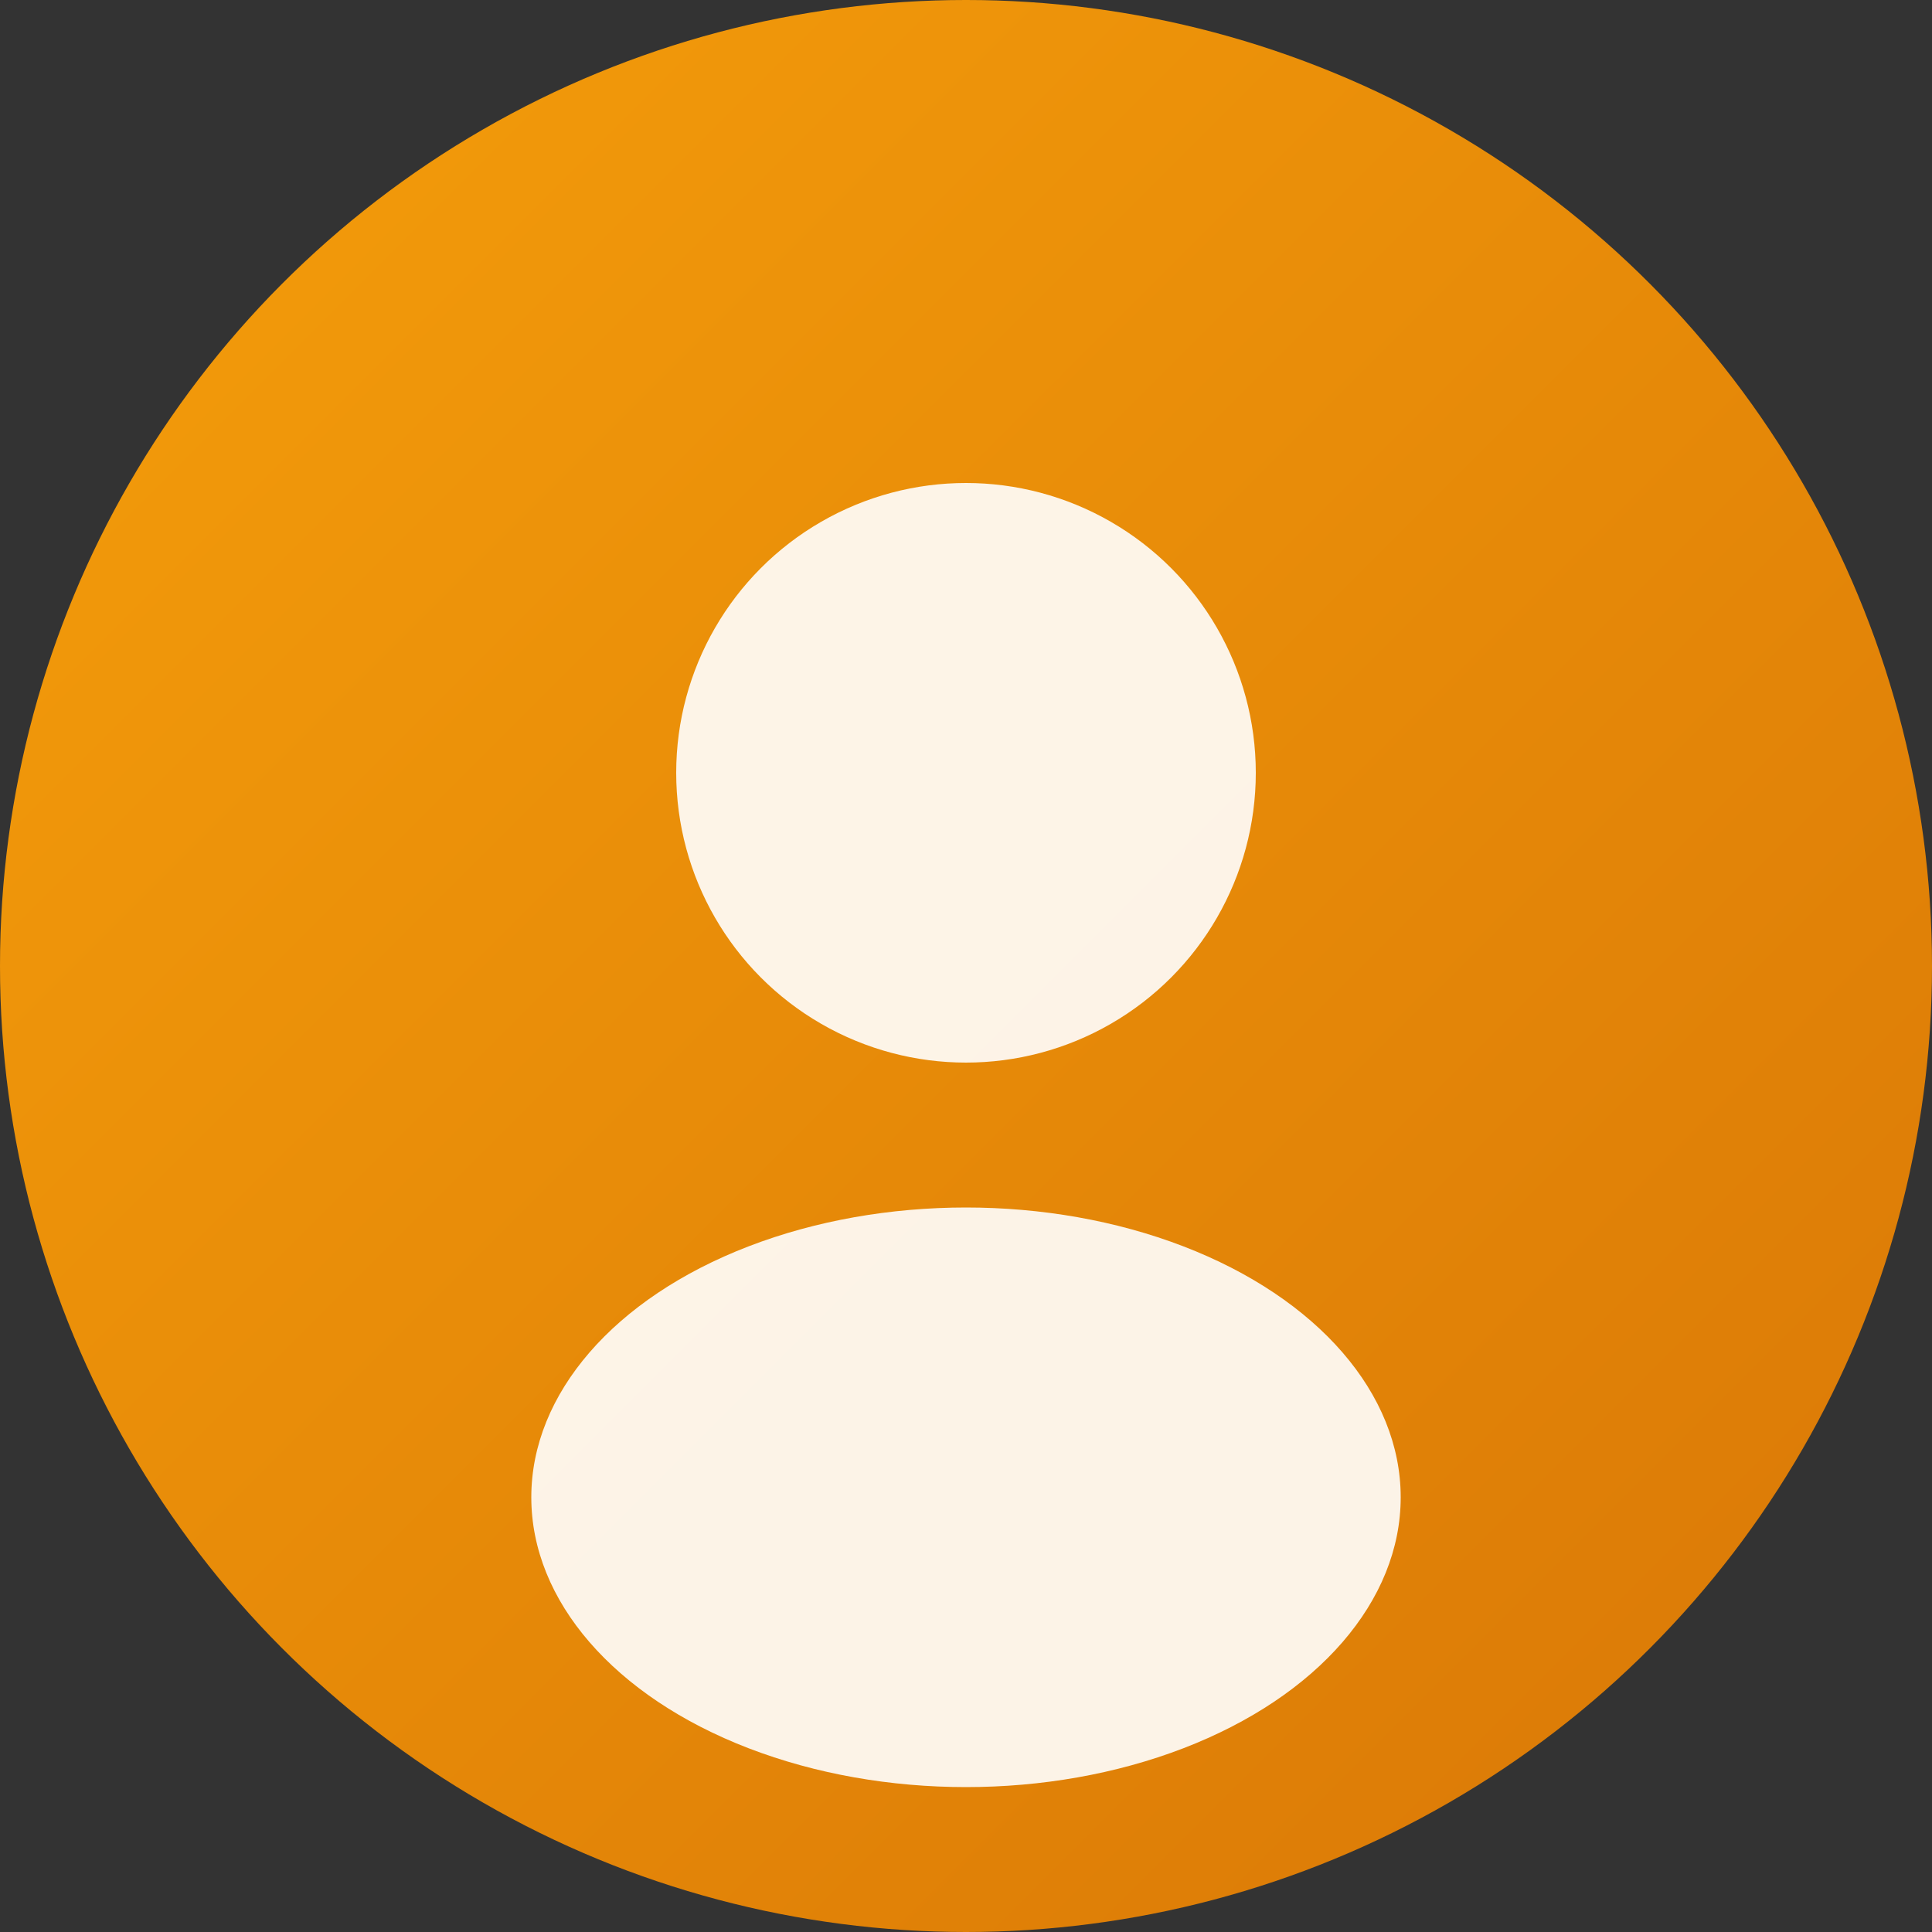
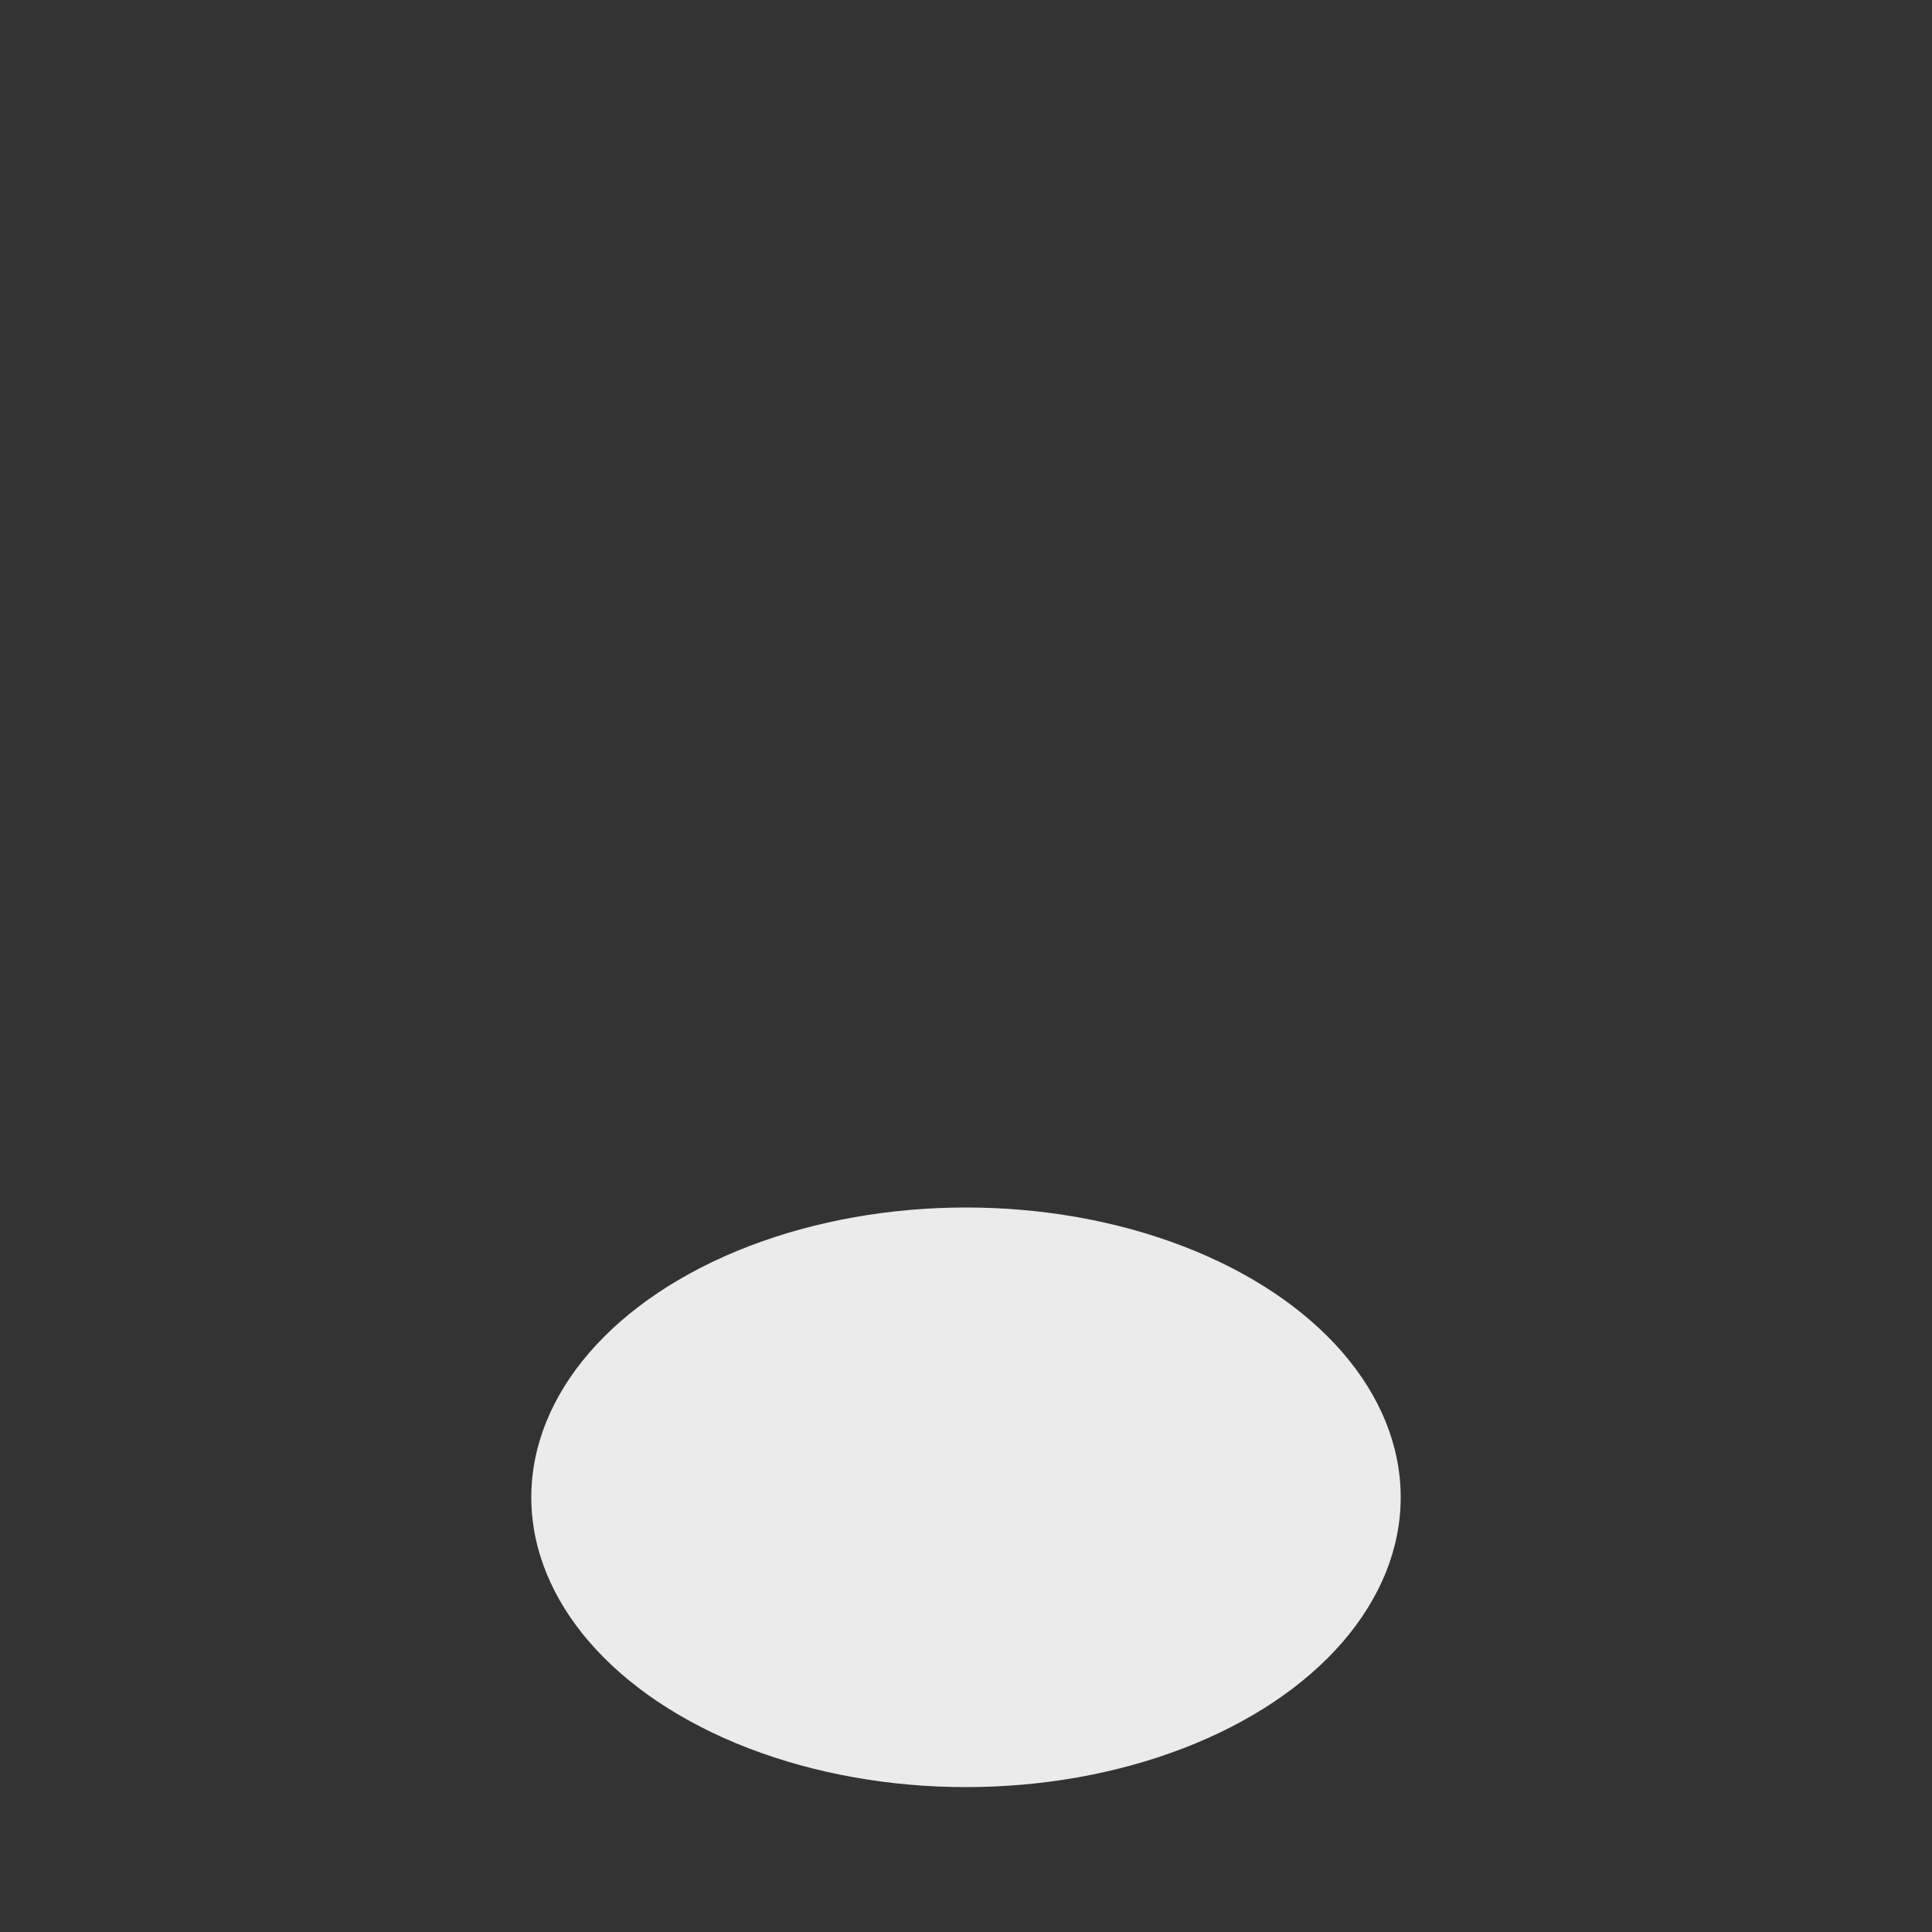
<svg xmlns="http://www.w3.org/2000/svg" width="80" height="80" viewBox="0 0 80 80" fill="none">
  <rect x="0" y="0" width="80" height="80" fill="#333333" stroke="none" />
-   <circle cx="40" cy="40" r="40" fill="url(#grad6)" />
-   <circle cx="40" cy="32" r="12" fill="white" opacity="0.9" />
  <ellipse cx="40" cy="62" rx="18" ry="12" fill="white" opacity="0.9" />
  <defs>
    <linearGradient id="grad6" x1="0" y1="0" x2="80" y2="80" gradientUnits="userSpaceOnUse">
      <stop offset="0%" stop-color="#f59e0b" />
      <stop offset="100%" stop-color="#d97706" />
    </linearGradient>
  </defs>
</svg>